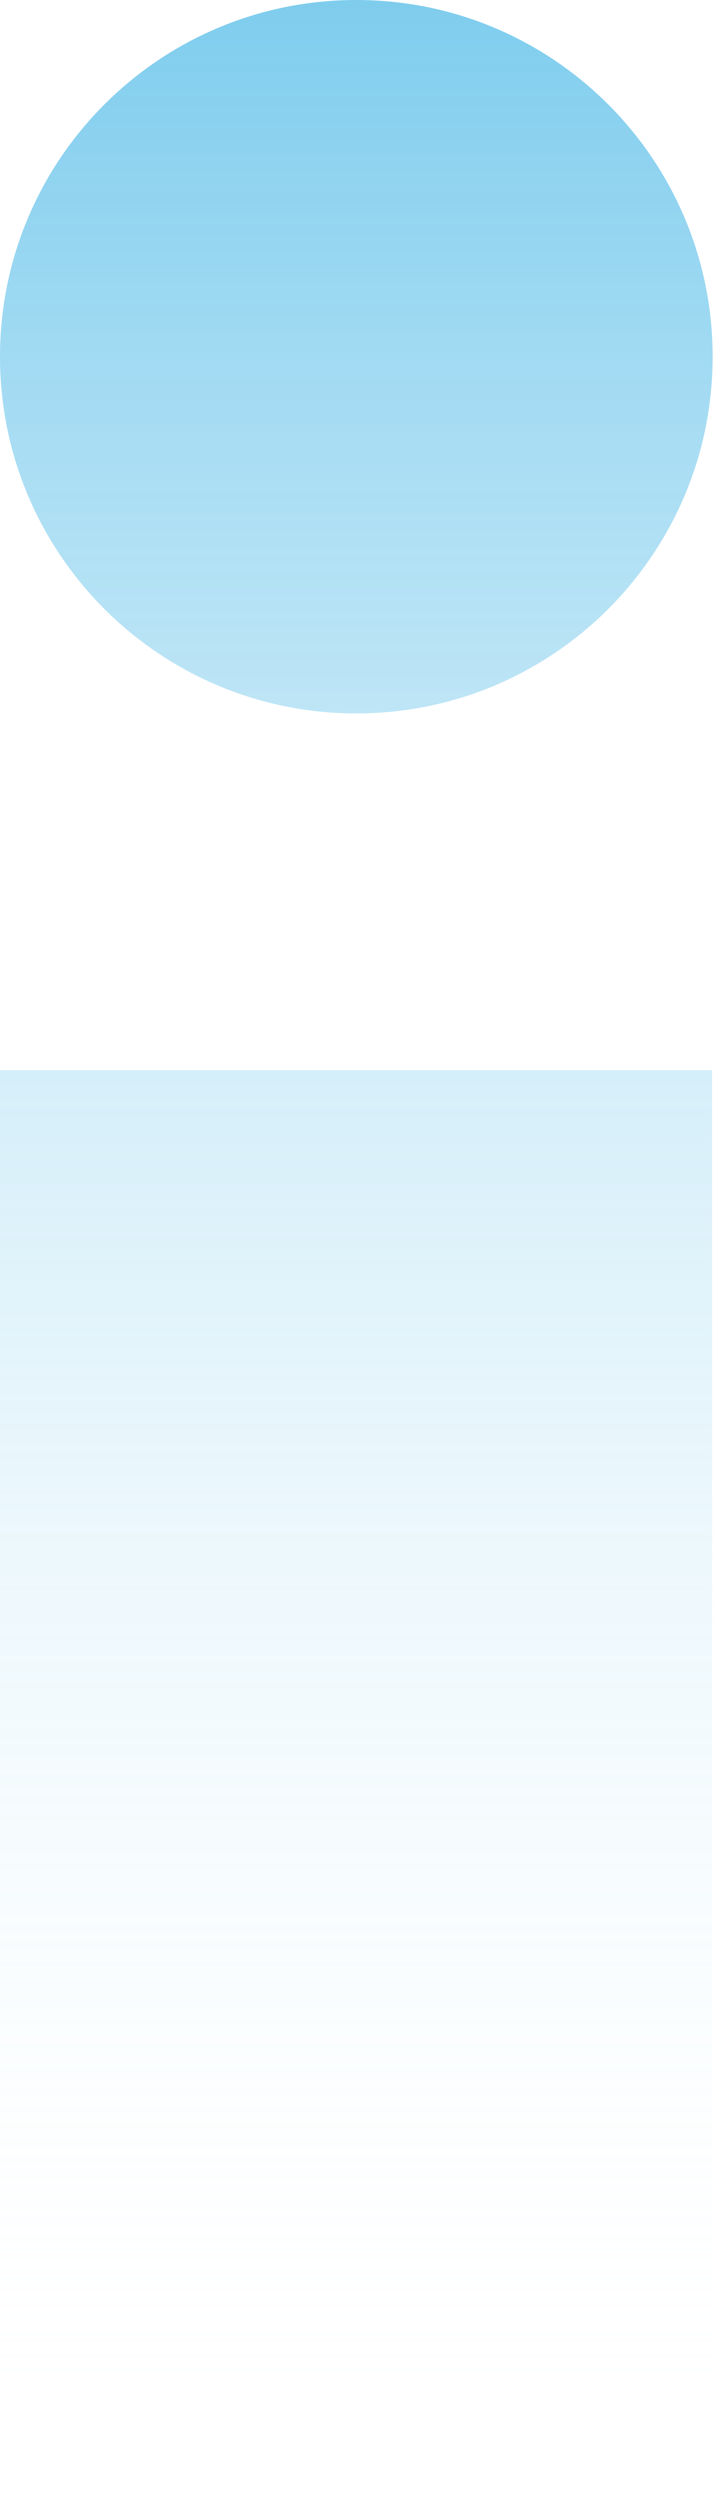
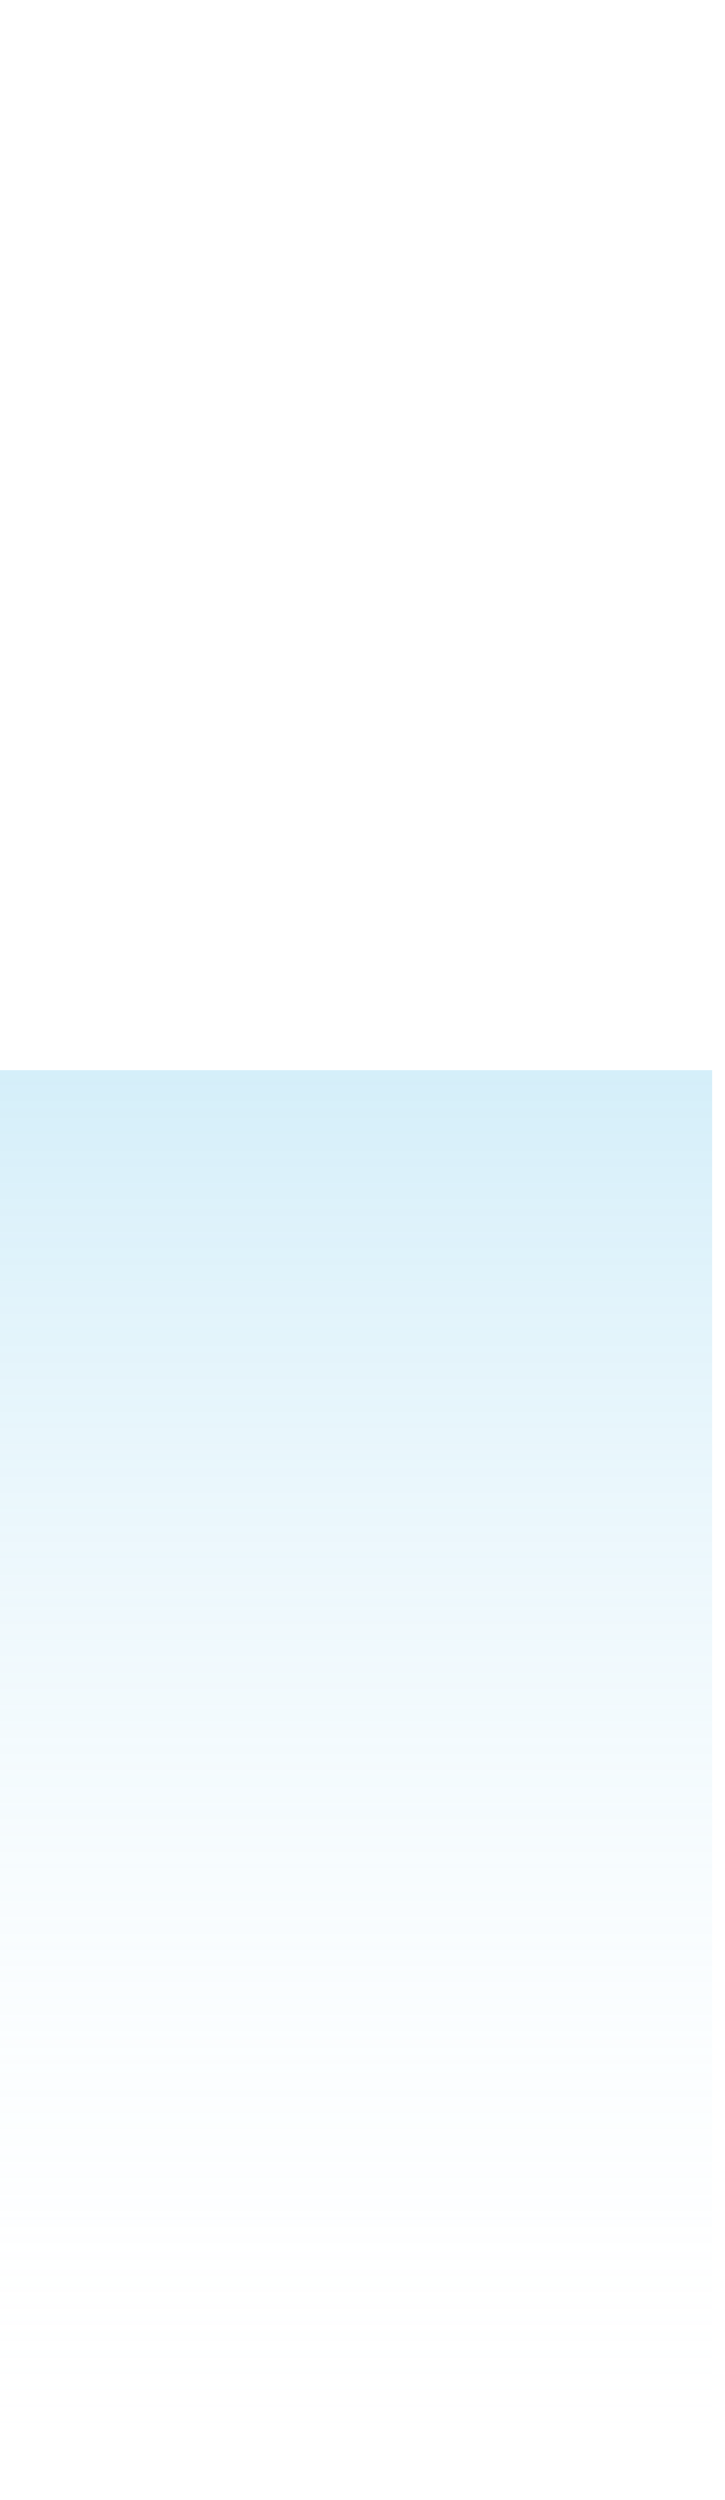
<svg xmlns="http://www.w3.org/2000/svg" width="54" height="186" viewBox="0 0 54 186" fill="none">
-   <path d="M26.539 53.079C41.197 53.079 53.079 41.197 53.079 26.539C53.079 11.882 41.197 0 26.539 0C11.882 0 0 11.882 0 26.539C0 41.197 11.882 53.079 26.539 53.079Z" fill="url(#paint0_linear_10028_13981)" />
  <path d="M53.041 79.619H0V185.739H53.041V79.619Z" fill="url(#paint1_linear_10028_13981)" />
  <defs>
    <linearGradient id="paint0_linear_10028_13981" x1="26.539" y1="185.739" x2="26.539" y2="0" gradientUnits="userSpaceOnUse">
      <stop stop-color="white" stop-opacity="0" />
      <stop offset="1" stop-color="#29ABE2" stop-opacity="0.6" />
    </linearGradient>
    <linearGradient id="paint1_linear_10028_13981" x1="26.539" y1="185.739" x2="26.539" y2="0" gradientUnits="userSpaceOnUse">
      <stop stop-color="white" stop-opacity="0" />
      <stop offset="1" stop-color="#29ABE2" stop-opacity="0.6" />
    </linearGradient>
  </defs>
</svg>